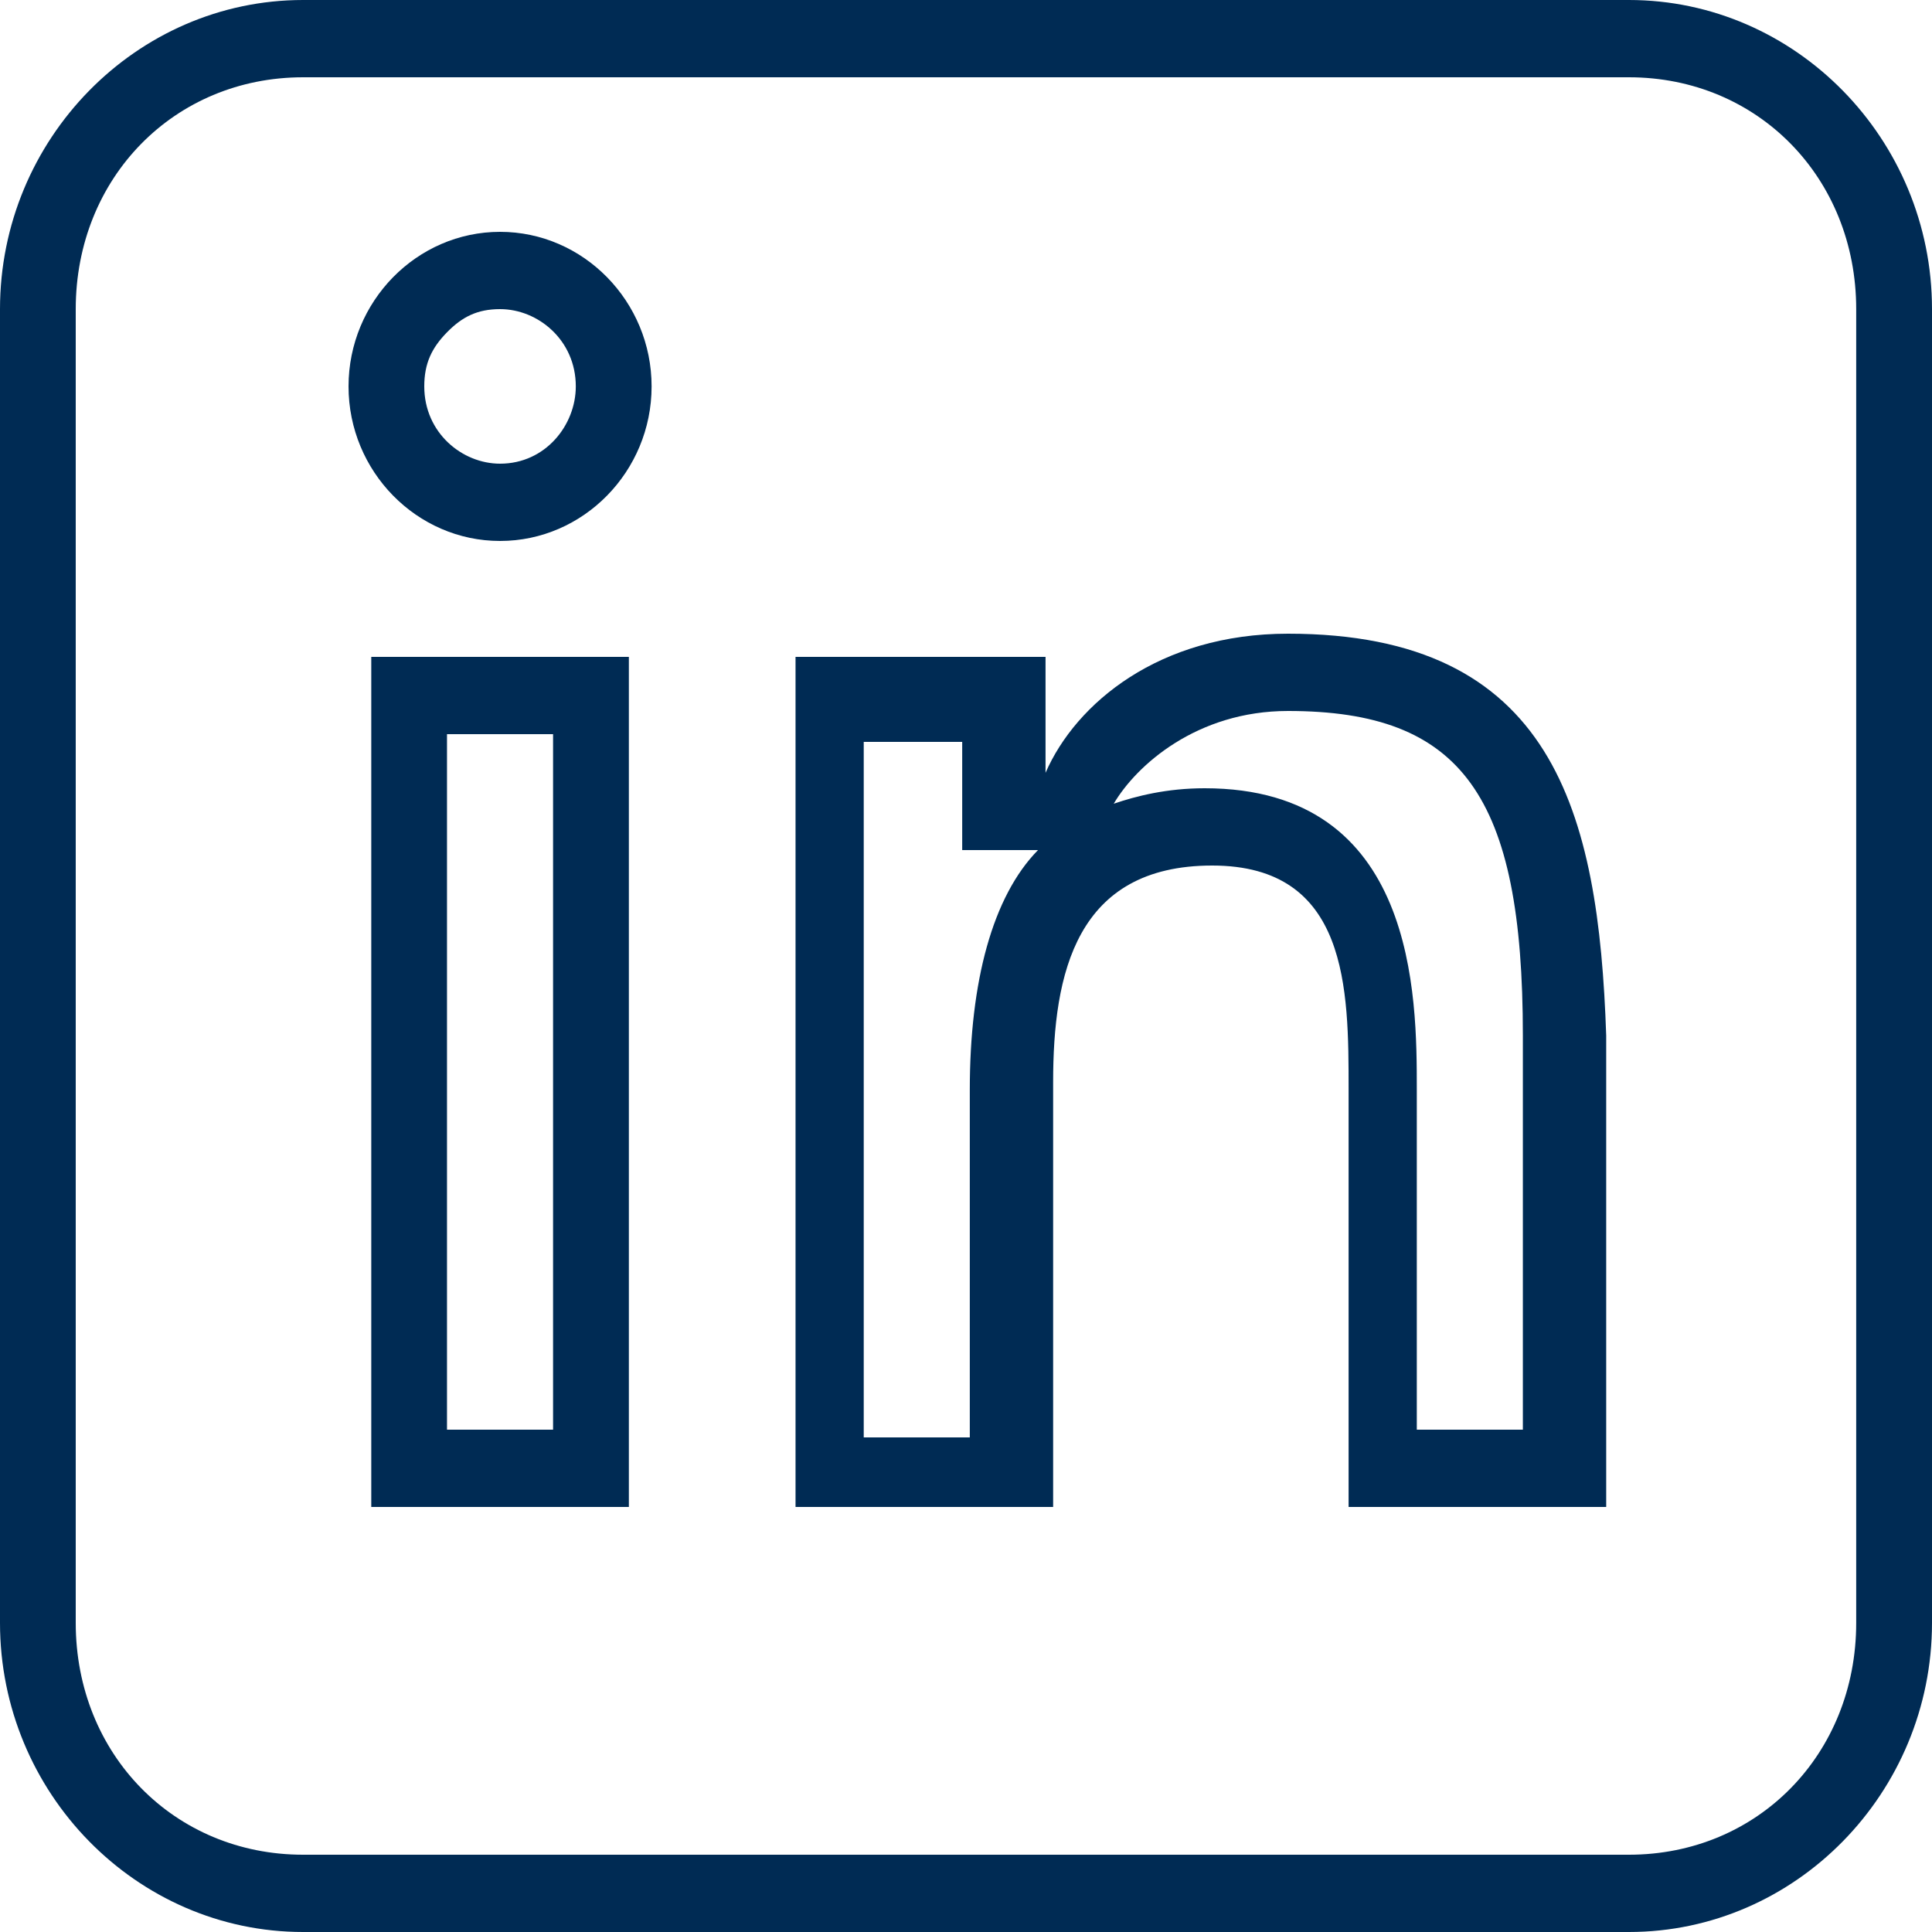
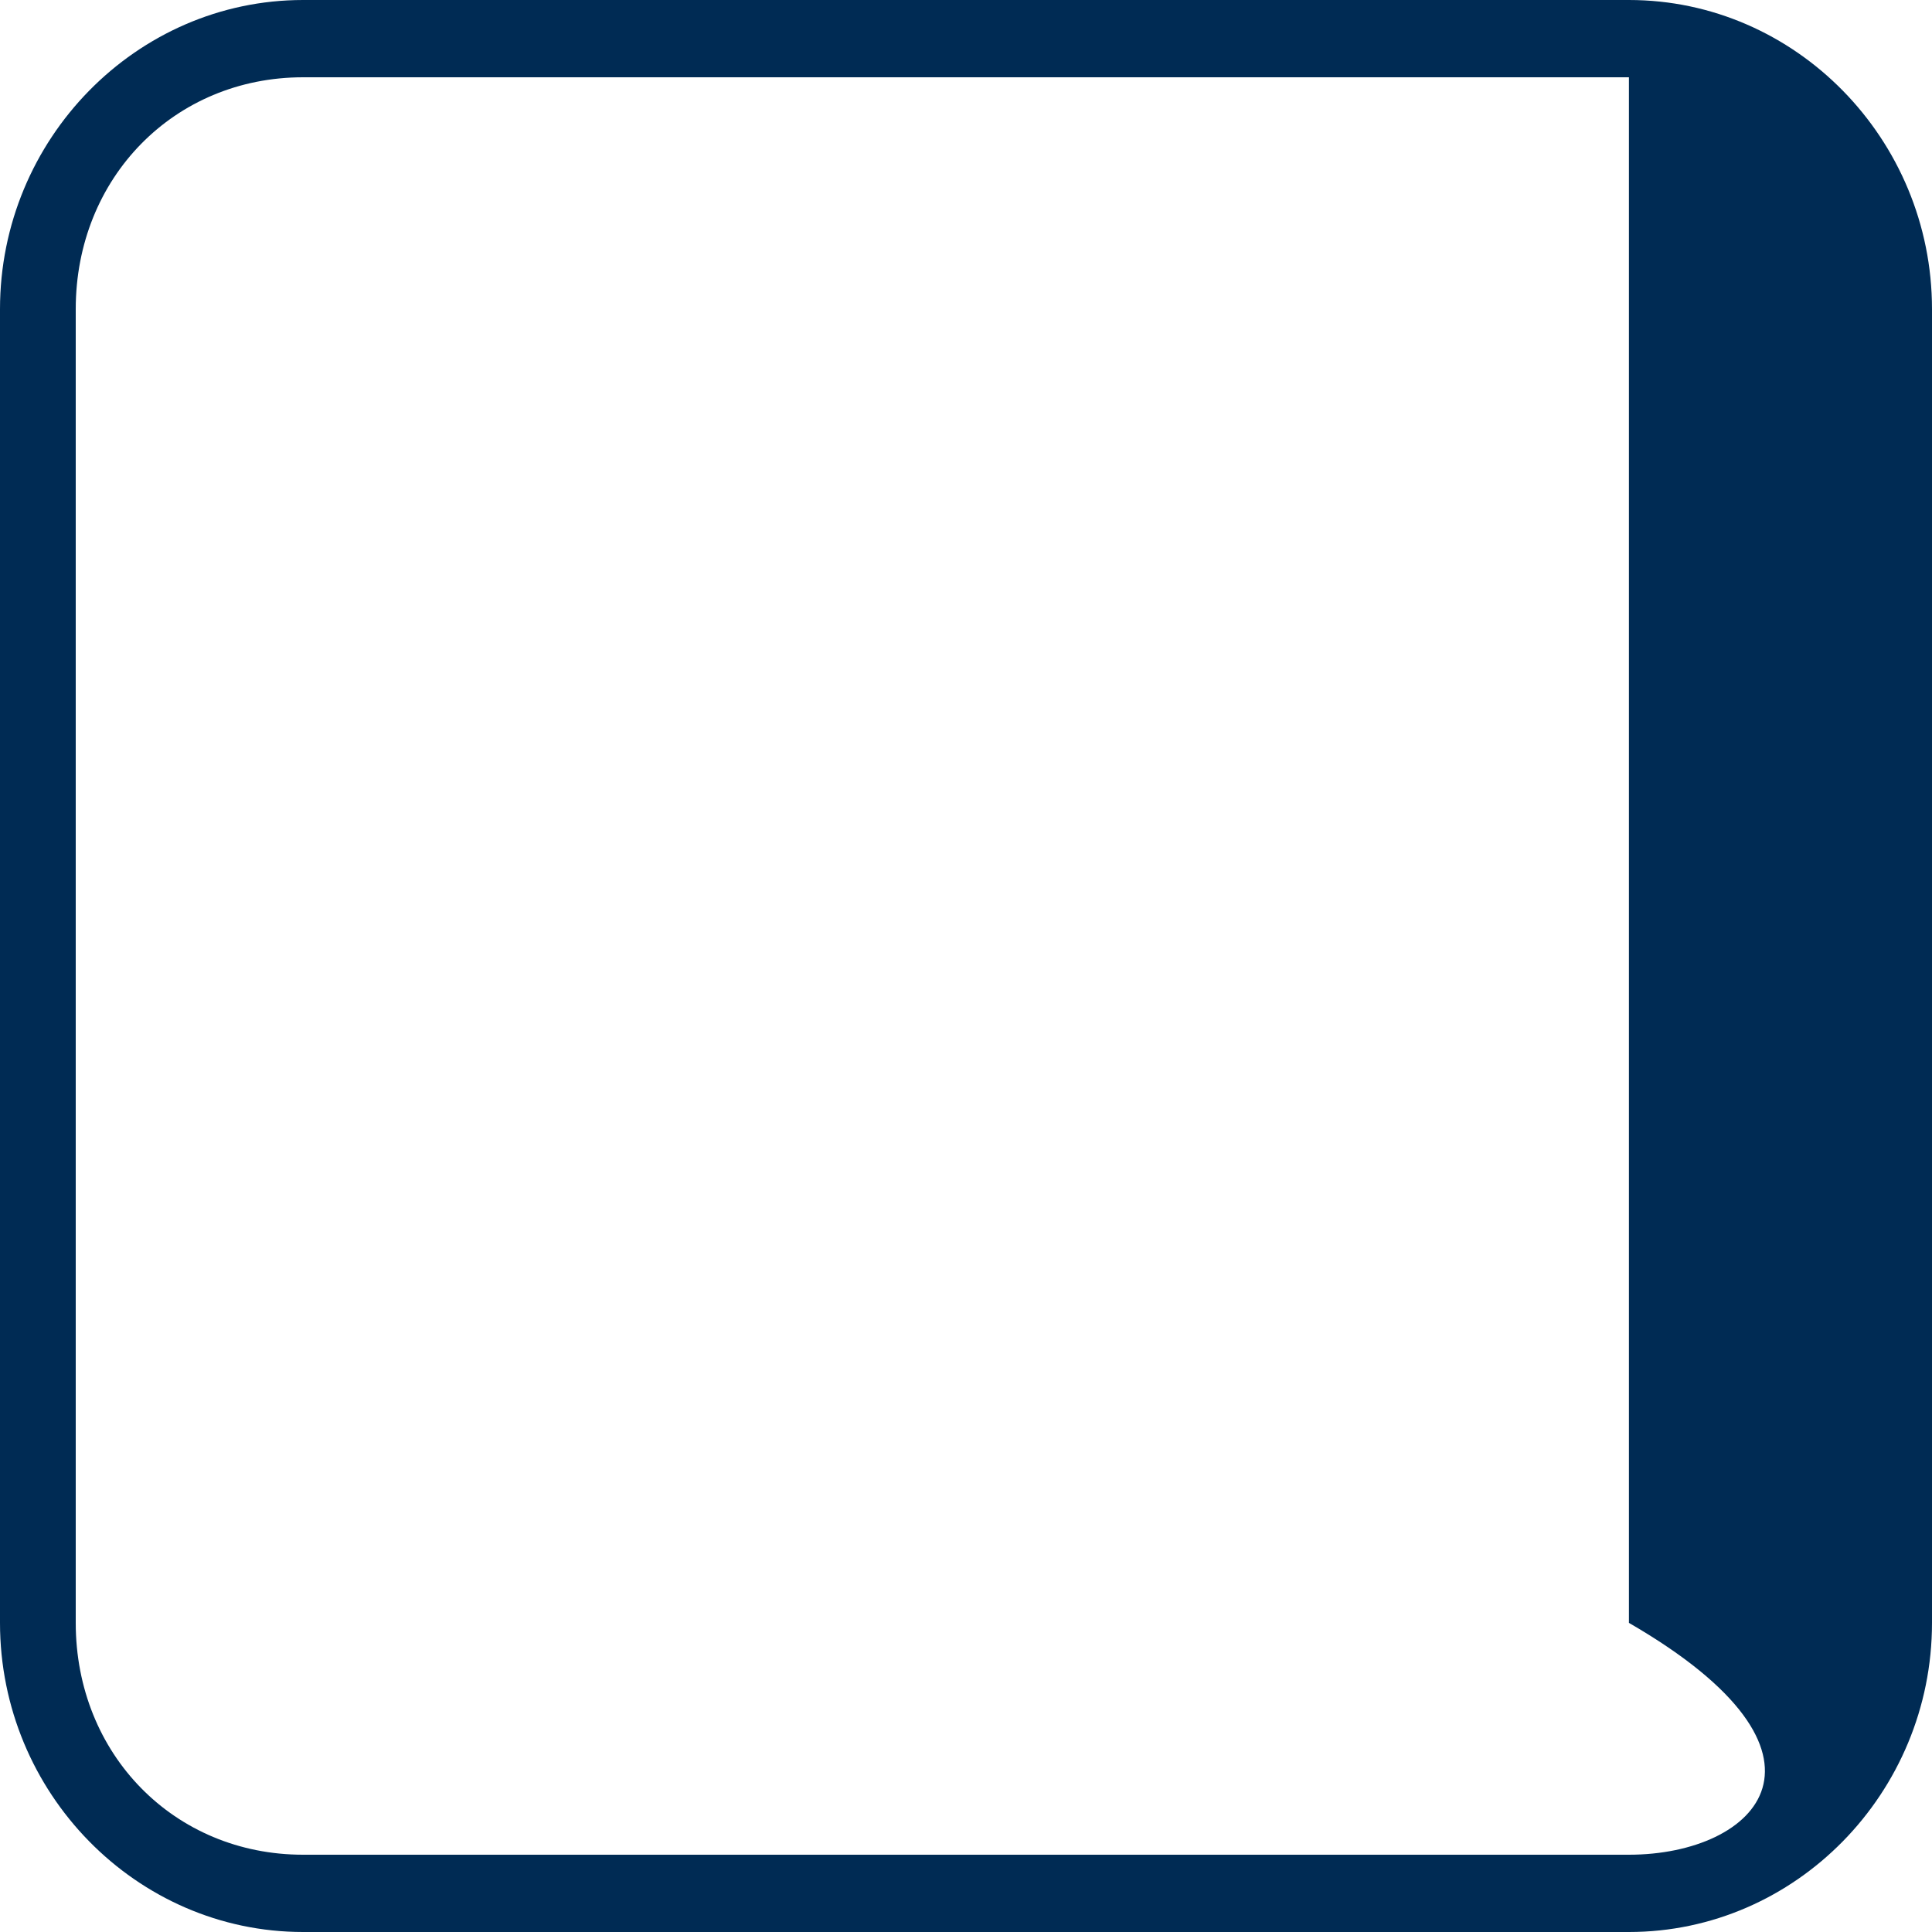
<svg xmlns="http://www.w3.org/2000/svg" width="30" height="30" viewBox="0 0 30 30" fill="none">
-   <path d="M7.765 4.8C8.353 4.8 8.941 5.28 8.941 6C8.941 6.6 8.471 7.2 7.765 7.2C7.176 7.2 6.588 6.72 6.588 6C6.588 5.64 6.706 5.4 6.941 5.16C7.176 4.92 7.412 4.8 7.765 4.8ZM20 11.04C22.706 11.04 23.647 12.36 23.647 16.08V22.2H22V16.92C22 15.48 22 12.24 18.706 12.24C18.118 12.24 17.647 12.36 17.294 12.48C17.647 11.88 18.588 11.04 20 11.04ZM14.941 11.4V12V13.2H16.118C15.412 13.92 15.059 15.24 15.059 16.92V22.32H13.412V11.52H14.941V11.4ZM8.588 11.4V22.2H6.941V11.4H8.588ZM7.765 3.6C6.471 3.6 5.412 4.68 5.412 6C5.412 7.32 6.471 8.4 7.765 8.4C9.059 8.4 10.118 7.32 10.118 6C10.118 4.68 9.059 3.6 7.765 3.6ZM20 9.84C18 9.84 16.706 10.92 16.235 12V10.2H12.353V23.4H16.353V16.8C16.353 15.12 16.706 13.44 18.823 13.44C20.941 13.44 20.941 15.36 20.941 16.92V23.4H24.941V16.08C24.823 12.6 24.118 9.84 20 9.84ZM9.765 10.2H5.765V23.4H9.765V10.2Z" fill="#002B54" />
-   <path d="M25.294 1.2C27.294 1.2 28.823 2.76 28.823 4.8V25.2C28.823 27.24 27.294 28.8 25.294 28.8H4.706C2.706 28.8 1.176 27.24 1.176 25.2V4.8C1.176 2.76 2.706 1.2 4.706 1.2H25.294ZM25.294 0H4.706C2.118 0 0 2.16 0 4.8V25.2C0 27.84 2.118 30 4.706 30H25.294C27.882 30 30 27.84 30 25.2V4.8C30 2.16 27.882 0 25.294 0Z" fill="#002B54" />
+   <path d="M25.294 1.2V25.2C28.823 27.24 27.294 28.8 25.294 28.8H4.706C2.706 28.8 1.176 27.24 1.176 25.2V4.8C1.176 2.76 2.706 1.2 4.706 1.2H25.294ZM25.294 0H4.706C2.118 0 0 2.16 0 4.8V25.2C0 27.84 2.118 30 4.706 30H25.294C27.882 30 30 27.84 30 25.2V4.8C30 2.16 27.882 0 25.294 0Z" fill="#002B54" />
</svg>